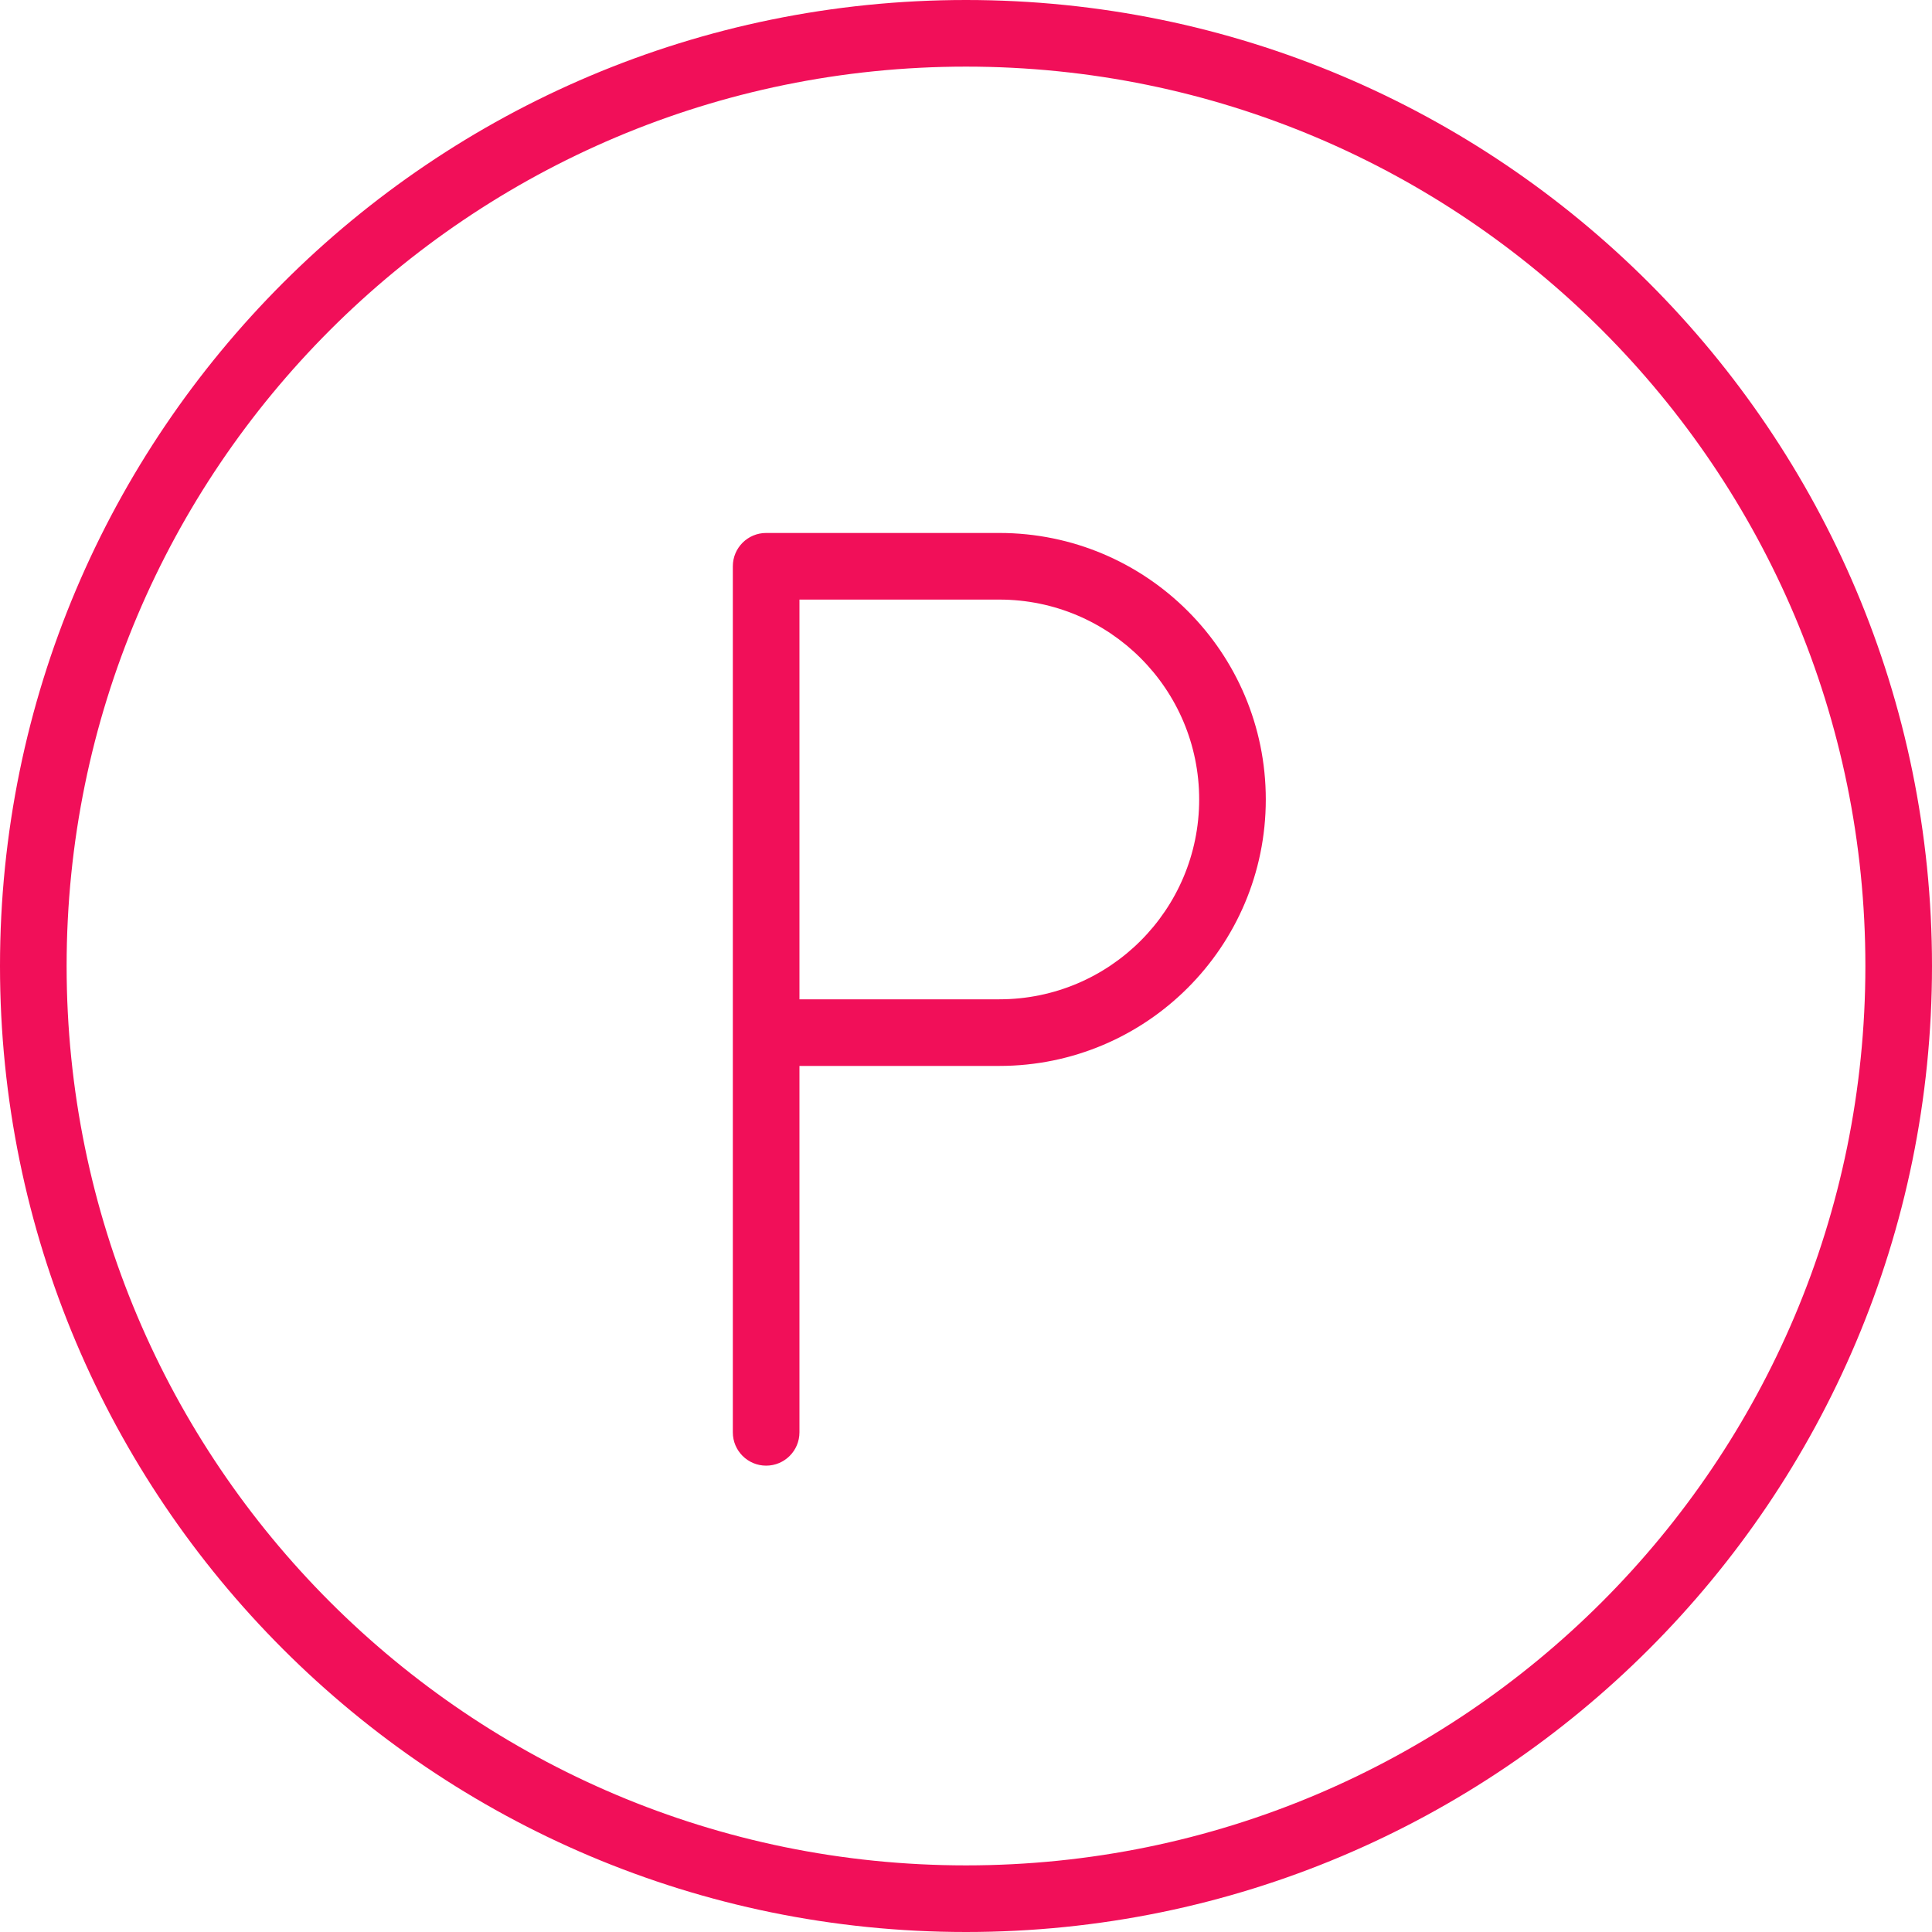
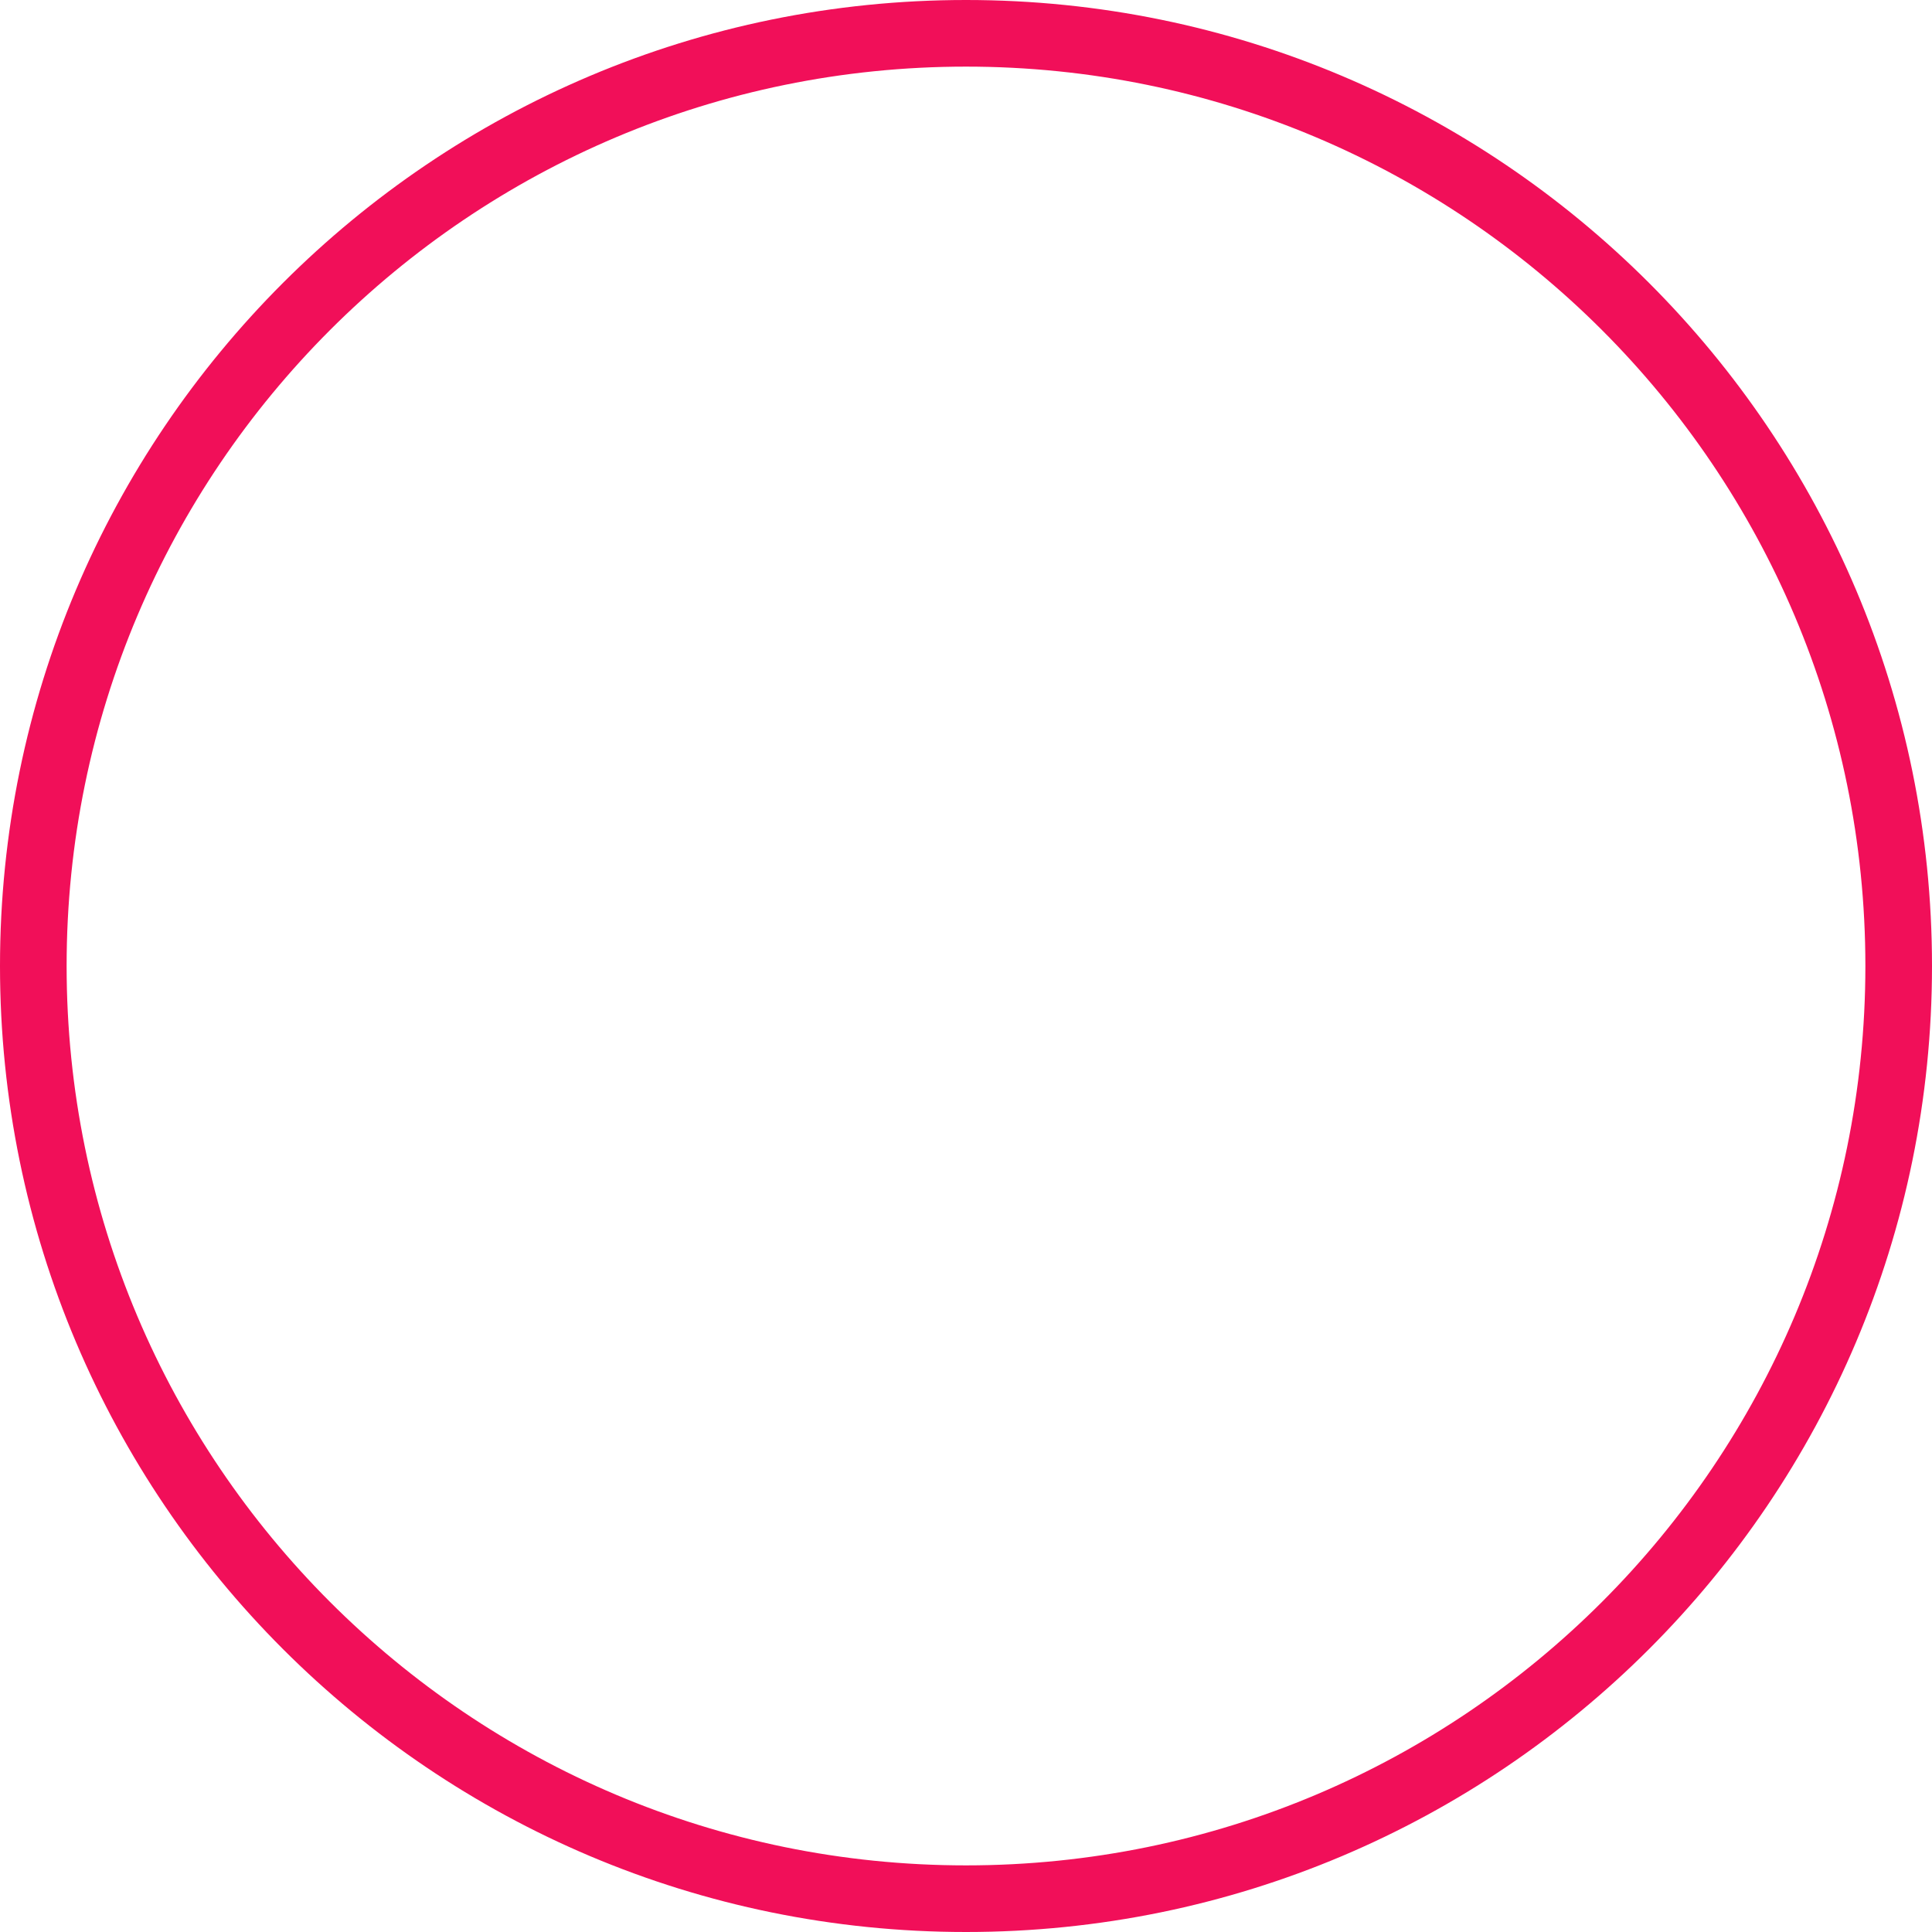
<svg xmlns="http://www.w3.org/2000/svg" width="116" height="116" viewBox="0 0 116 116" fill="none">
  <path fill-rule="evenodd" clip-rule="evenodd" d="M58 4C28.177 4 4 28.177 4 58C4 87.823 28.177 112 58 112C87.823 112 112 87.823 112 58C112 28.177 87.823 4 58 4ZM0 58C0 25.968 25.968 0 58 0C90.032 0 116 25.968 116 58C116 90.032 90.032 116 58 116C25.968 116 0 90.032 0 58Z" fill="#F10F59" />
-   <path fill-rule="evenodd" clip-rule="evenodd" d="M44 34C44 32.895 44.895 32 46 32H60C68.837 32 76 39.163 76 48C76 56.837 68.837 64 60 64H48V86C48 87.105 47.105 88 46 88C44.895 88 44 87.105 44 86V34ZM48 60H60C66.627 60 72 54.627 72 48C72 41.373 66.627 36 60 36H48V60Z" fill="#F10F59" />
</svg>